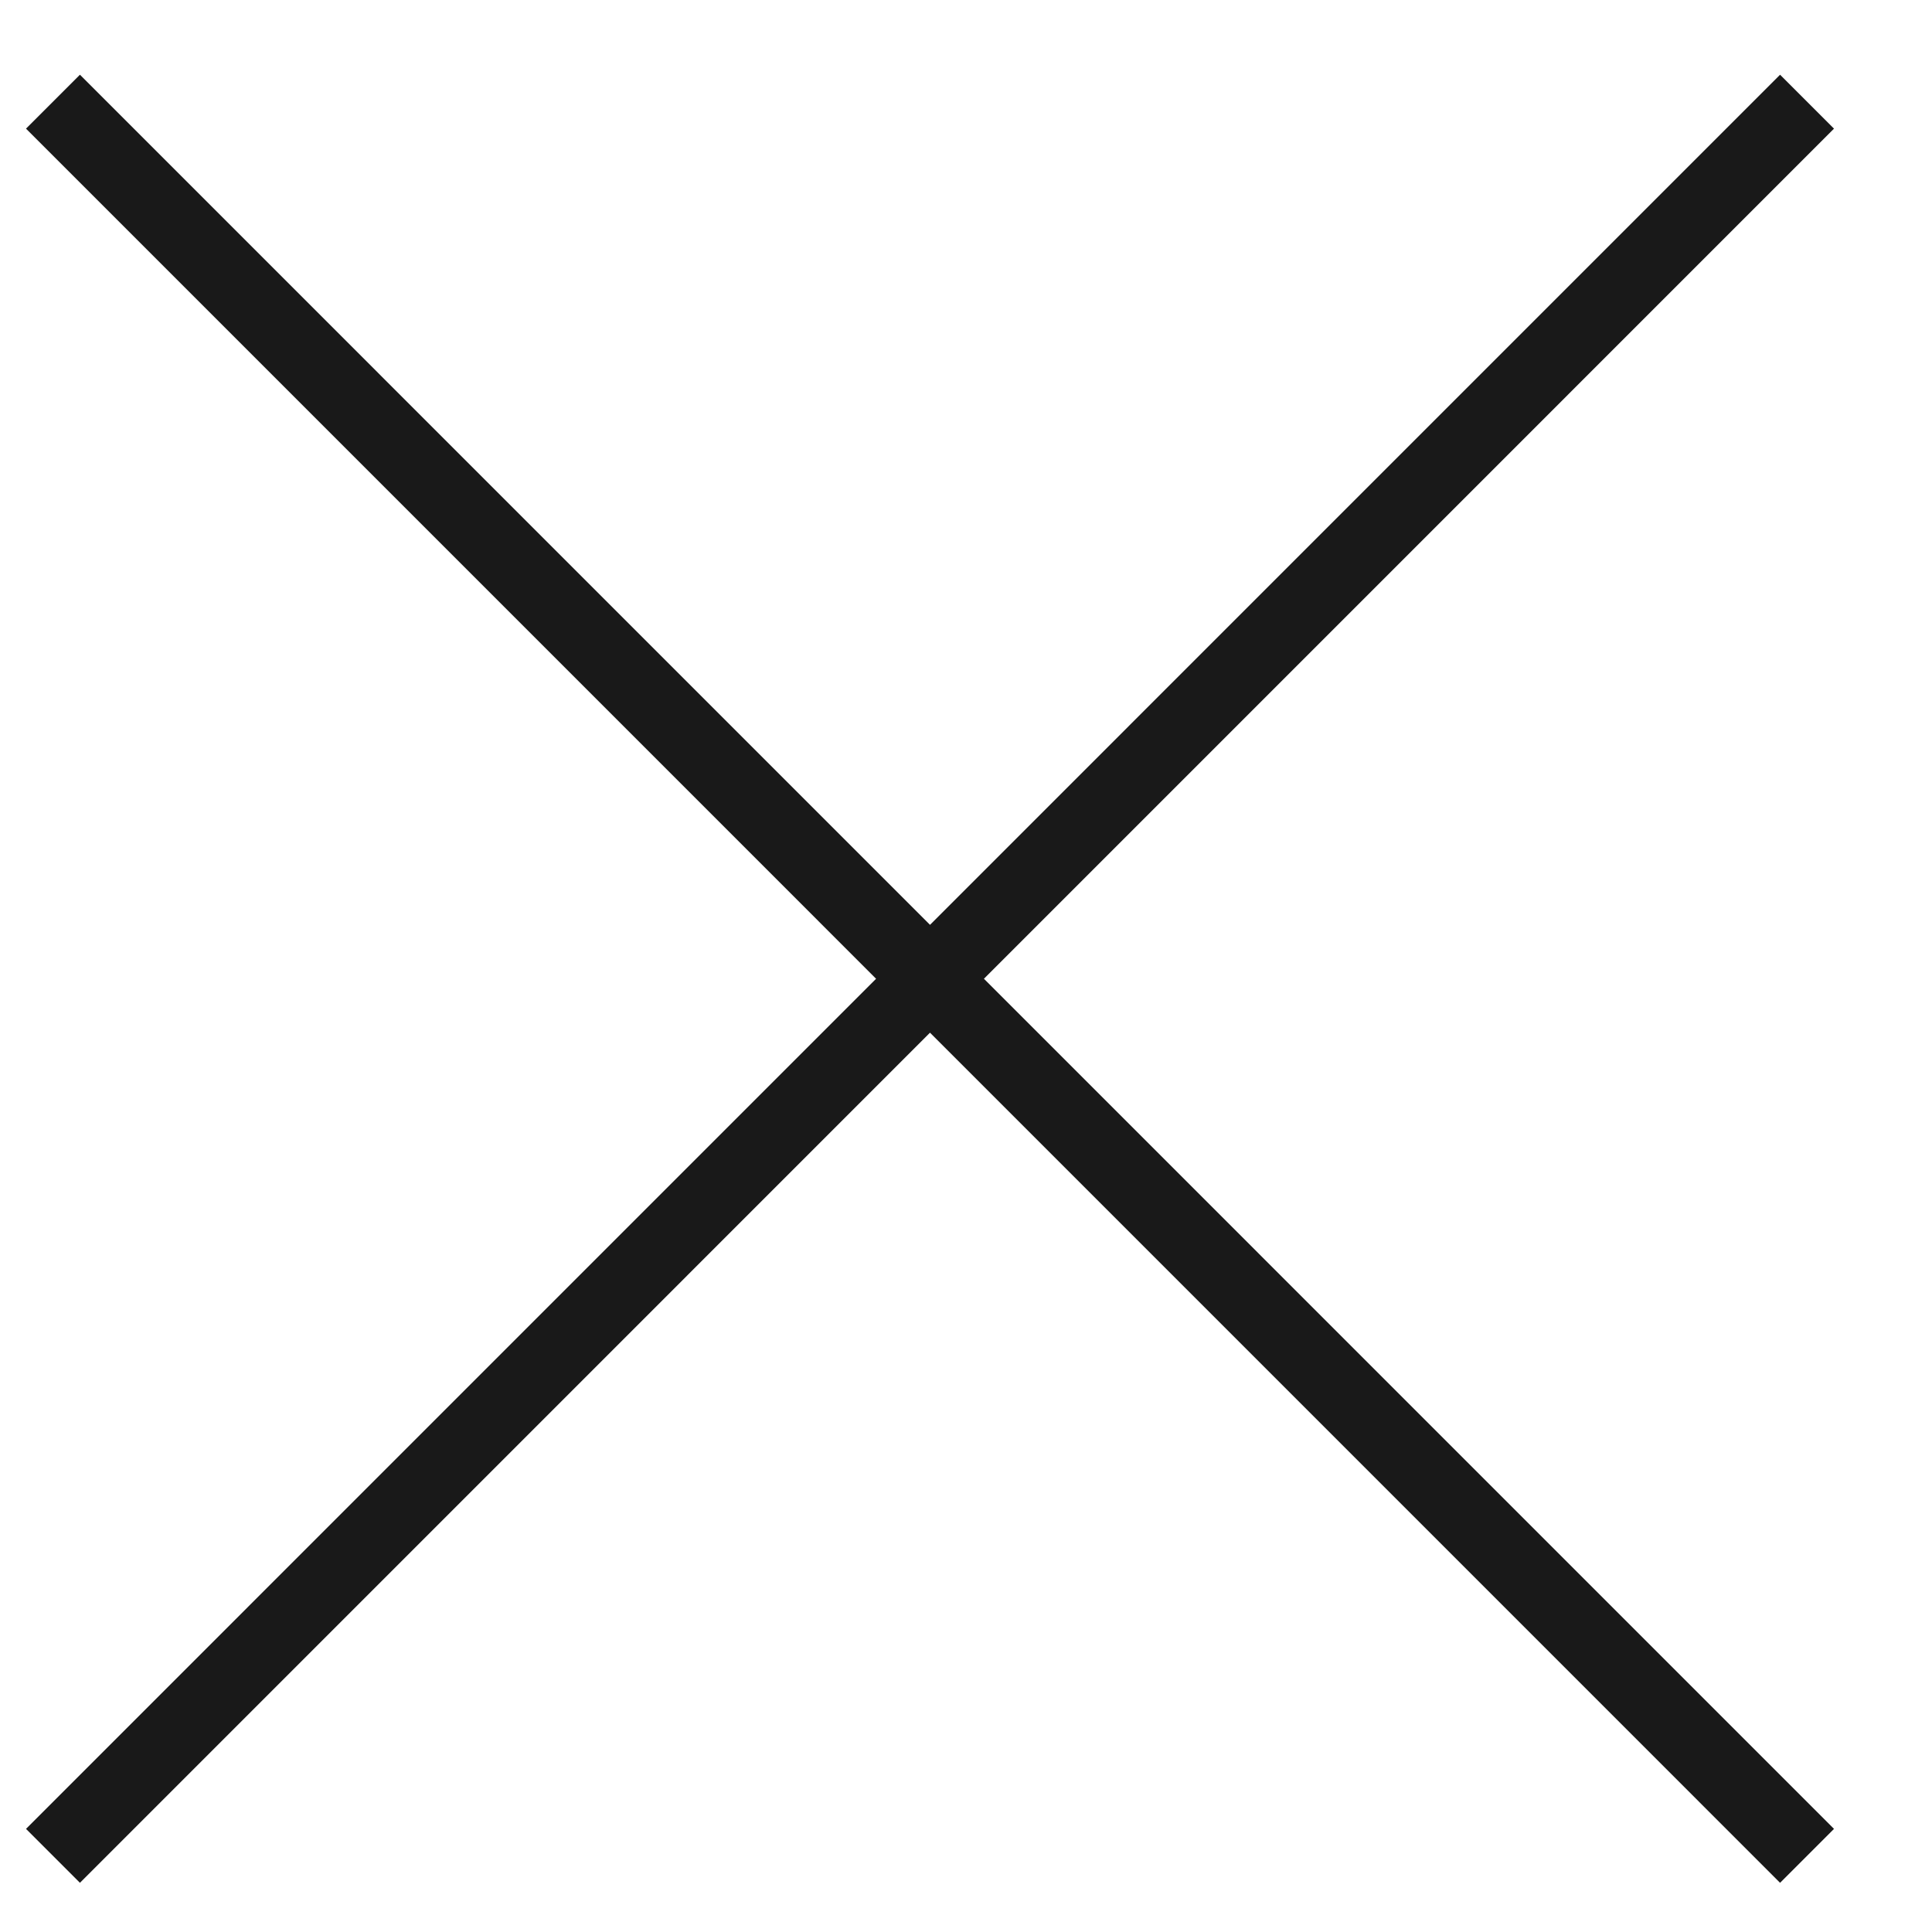
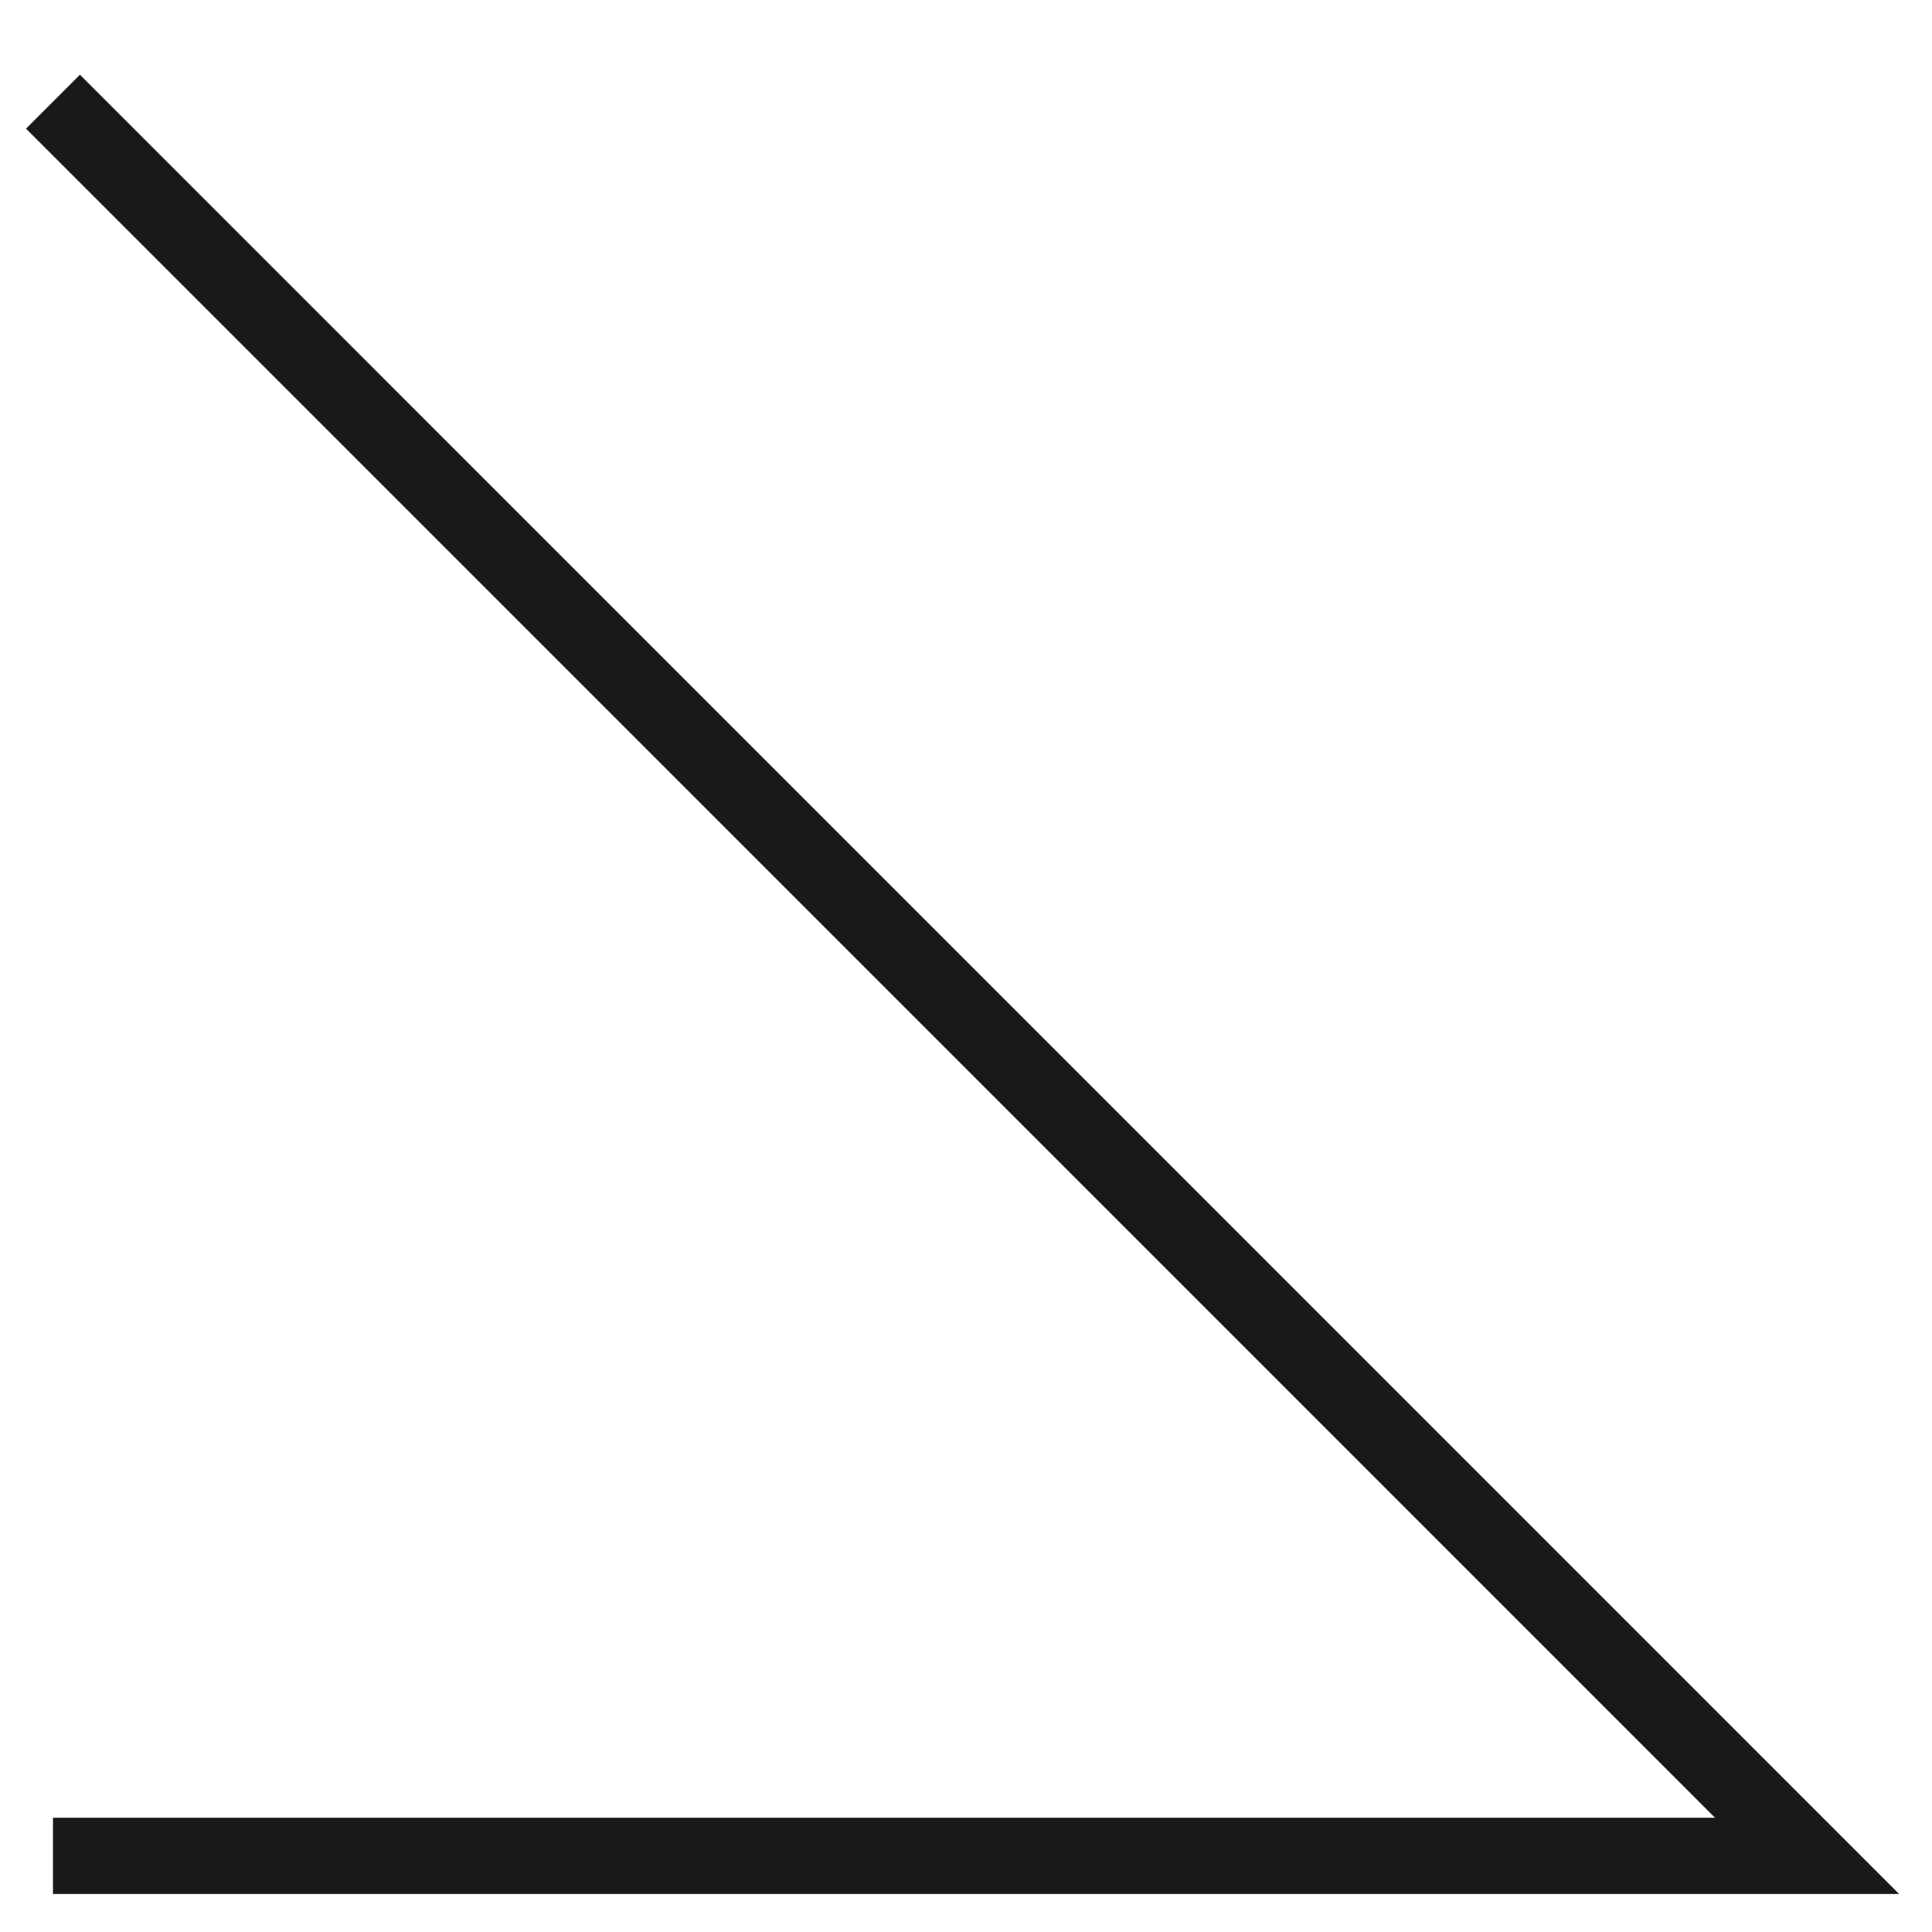
<svg xmlns="http://www.w3.org/2000/svg" width="19" height="19" viewBox="0 0 19 19" fill="none">
-   <path d="M0.521 1L17.771 18.251M17.771 1L0.521 18.251" stroke="#191919" stroke-width="0.75" />
+   <path d="M0.521 1L17.771 18.251L0.521 18.251" stroke="#191919" stroke-width="0.75" />
</svg>